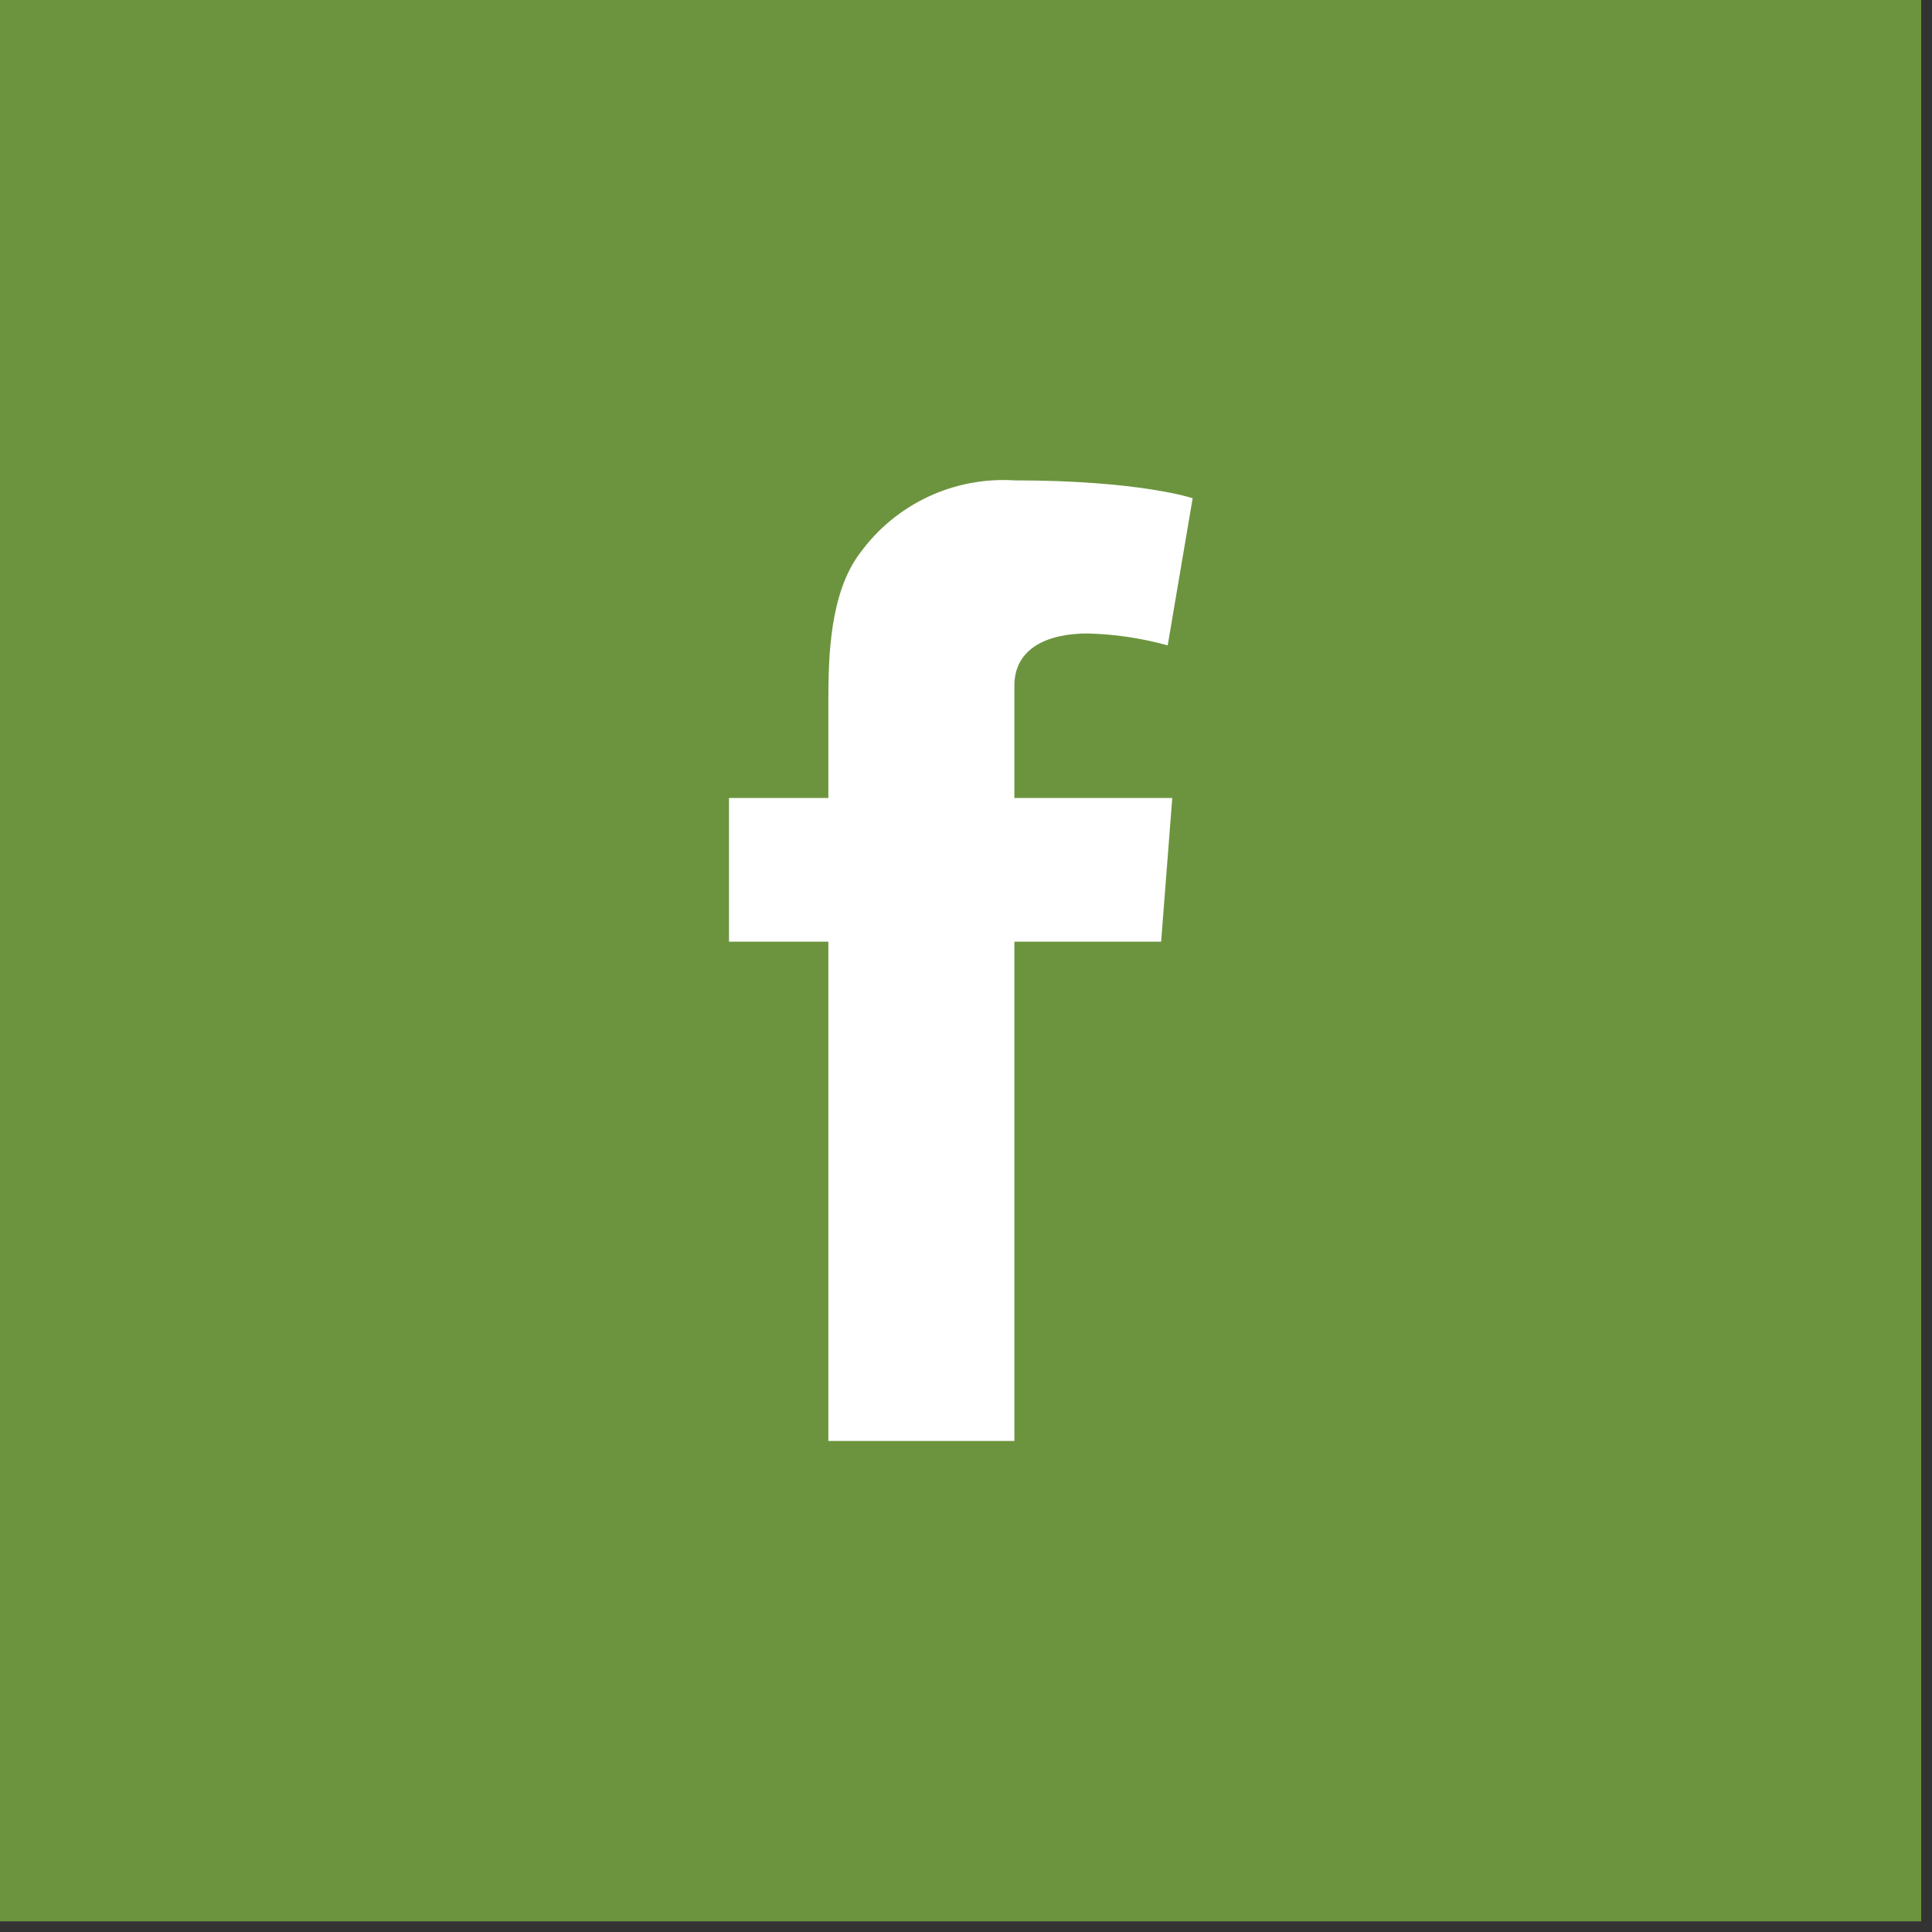
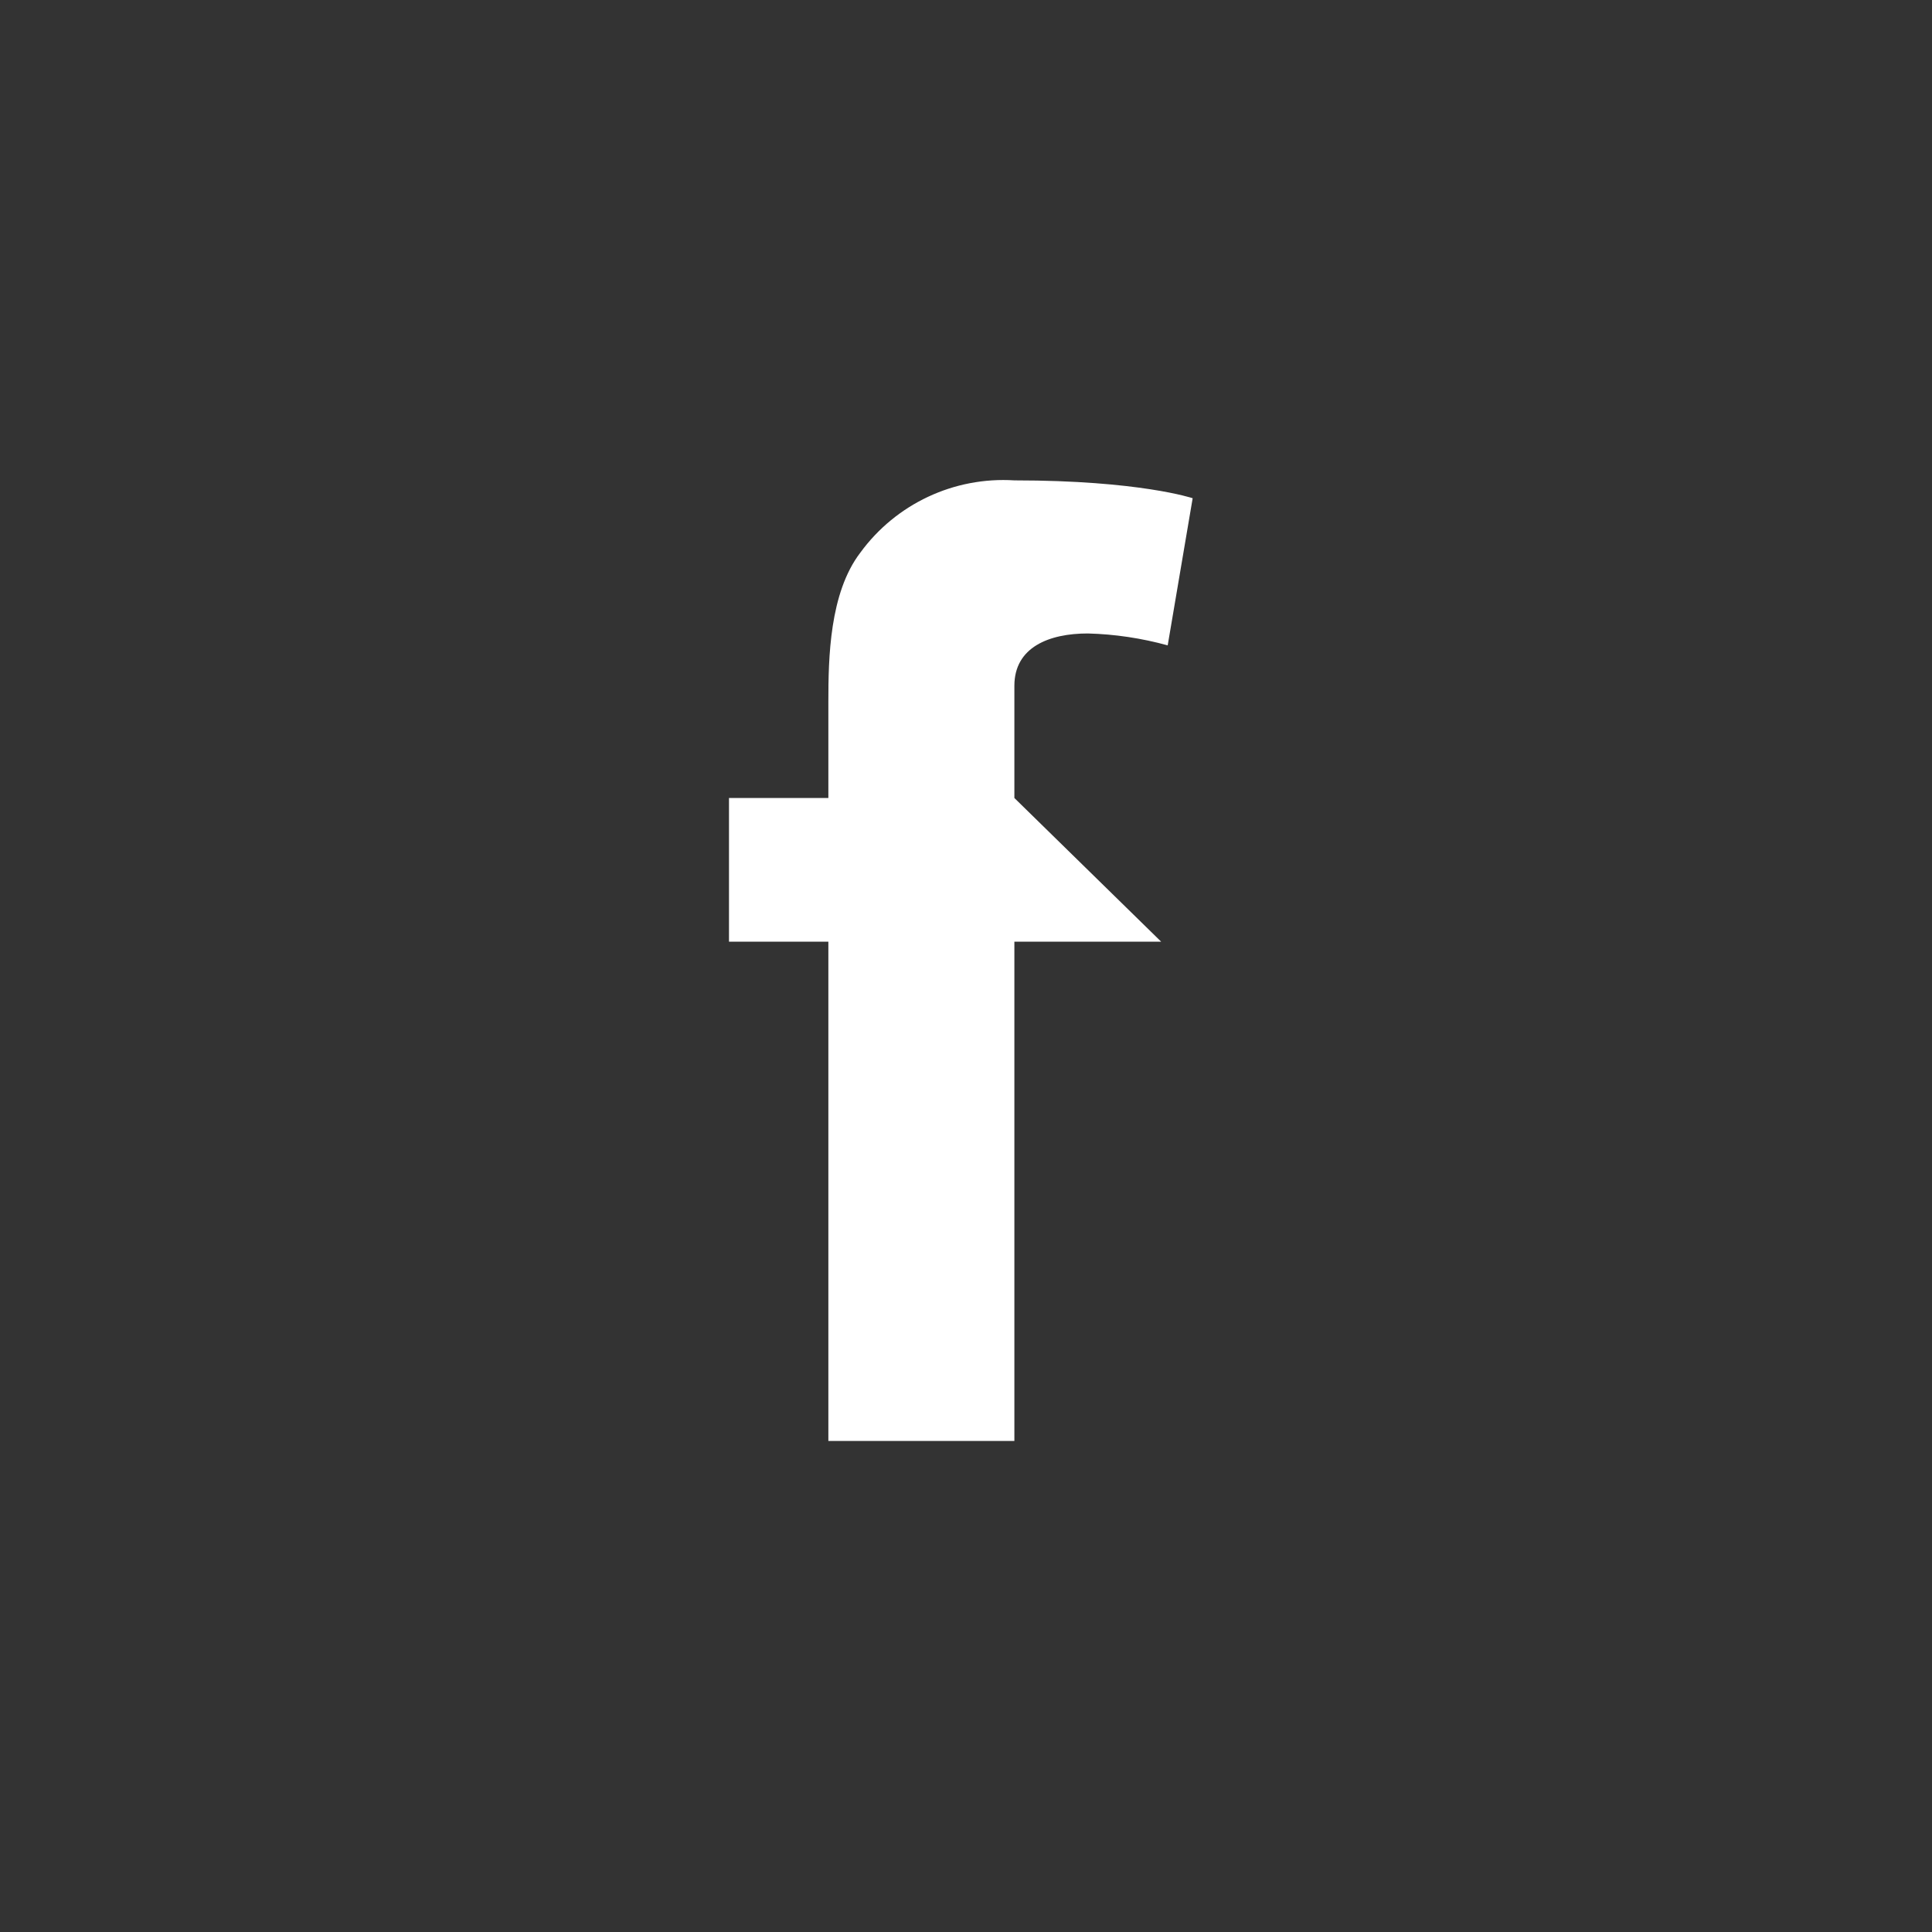
<svg xmlns="http://www.w3.org/2000/svg" width="25px" height="25px" viewBox="0 0 25 25" version="1.1">
  <rect x="0" y="0" width="25" height="25" fill="#333333" stroke="none" />
  <title>1E71236C-425F-46CE-86BF-2A0383E583A1</title>
  <desc>Created with sketchtool.</desc>
  <g id="Page-1" stroke="none" stroke-width="1" fill="none" fill-rule="evenodd">
    <g id="Snapplify.com-Home-Page-1920px" transform="translate(-1447, -2942)" fill-rule="nonzero">
      <g id="Footer-Copy-2-Footer" transform="translate(239, 2657)">
        <g id="Group-9" transform="translate(0, 271)">
          <g id="Facebook" transform="translate(1208, 14)">
-             <rect id="Rectangle-path" fill="#6C943E" x="0" y="0" width="24.86" height="24.862" />
-             <path d="M9.433,10.326 L10.719,10.326 L10.719,9.079 C10.719,8.517 10.733,7.674 11.132,7.152 C11.593,6.52 12.345,6.167 13.126,6.216 C14.747,6.216 15.433,6.447 15.433,6.447 L15.11,8.351 C14.772,8.258 14.425,8.206 14.076,8.197 C13.576,8.197 13.126,8.374 13.126,8.874 L13.126,10.326 L15.169,10.326 L15.025,12.185 L13.126,12.185 L13.126,18.646 L10.719,18.646 L10.719,12.185 L9.433,12.185 L9.433,10.326 Z" id="Shape" fill="#FFFFFF" />
+             <path d="M9.433,10.326 L10.719,10.326 L10.719,9.079 C10.719,8.517 10.733,7.674 11.132,7.152 C11.593,6.52 12.345,6.167 13.126,6.216 C14.747,6.216 15.433,6.447 15.433,6.447 L15.11,8.351 C14.772,8.258 14.425,8.206 14.076,8.197 C13.576,8.197 13.126,8.374 13.126,8.874 L13.126,10.326 L15.025,12.185 L13.126,12.185 L13.126,18.646 L10.719,18.646 L10.719,12.185 L9.433,12.185 L9.433,10.326 Z" id="Shape" fill="#FFFFFF" />
          </g>
        </g>
      </g>
    </g>
  </g>
</svg>